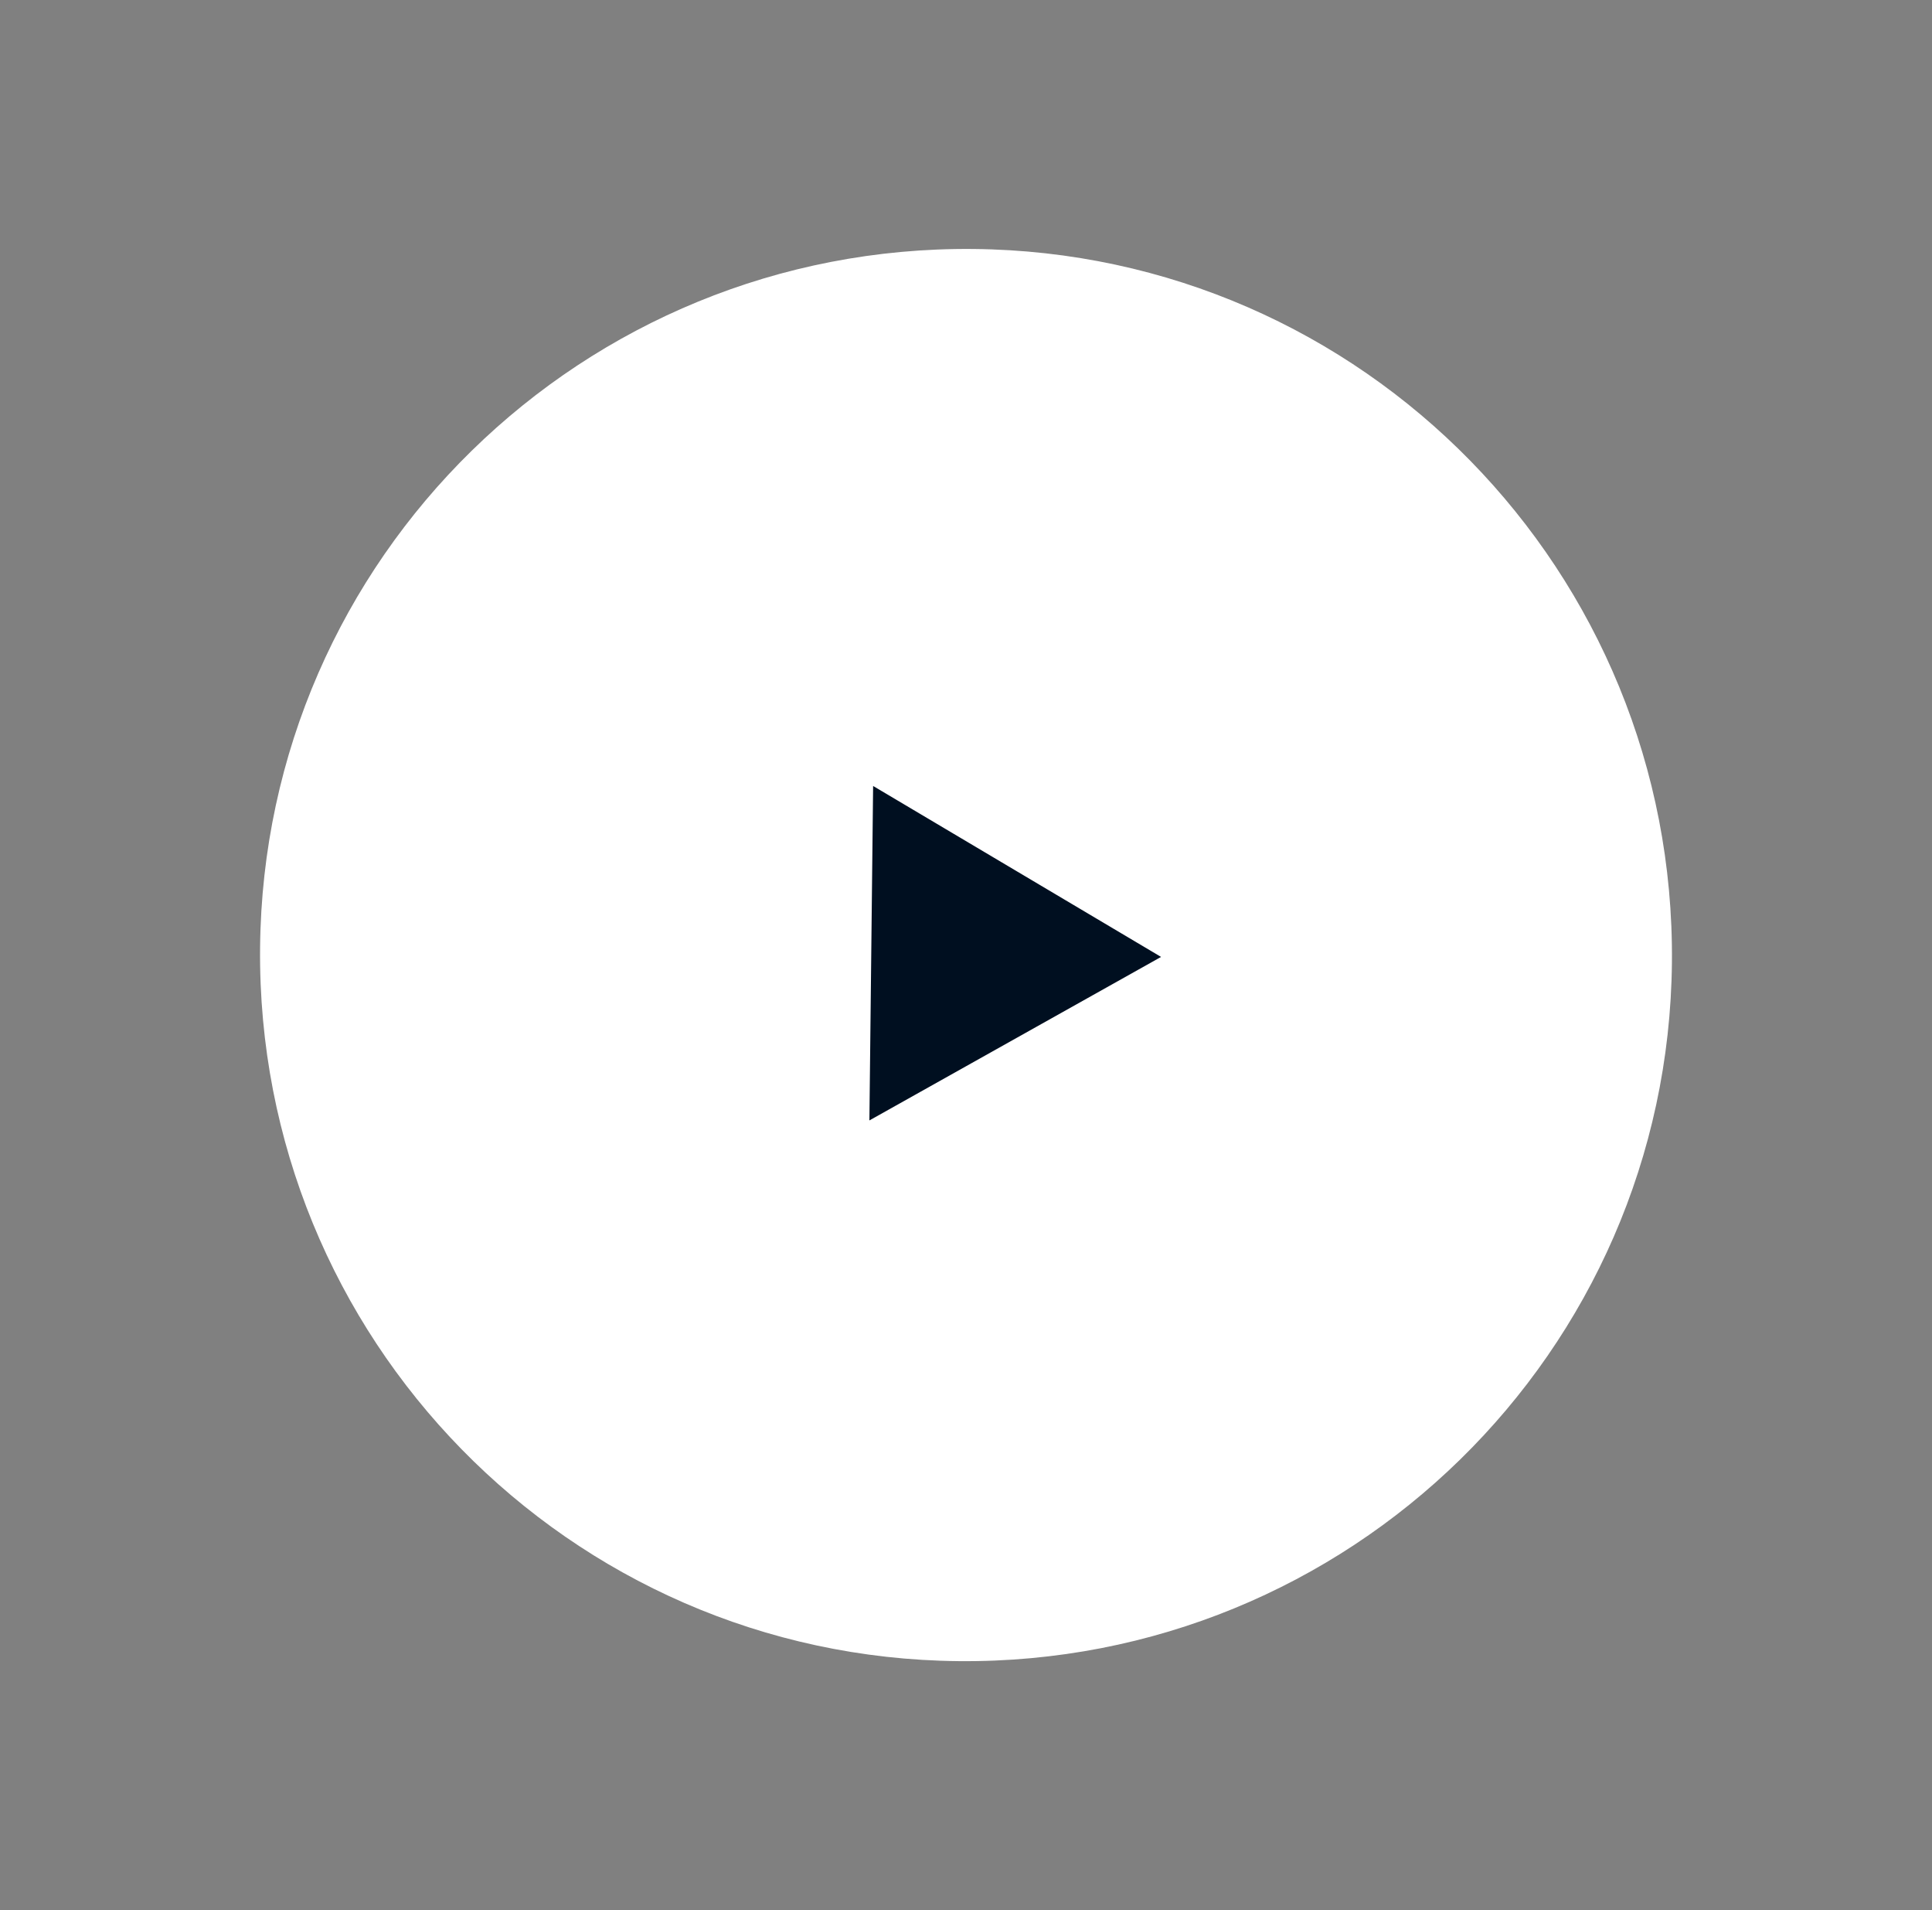
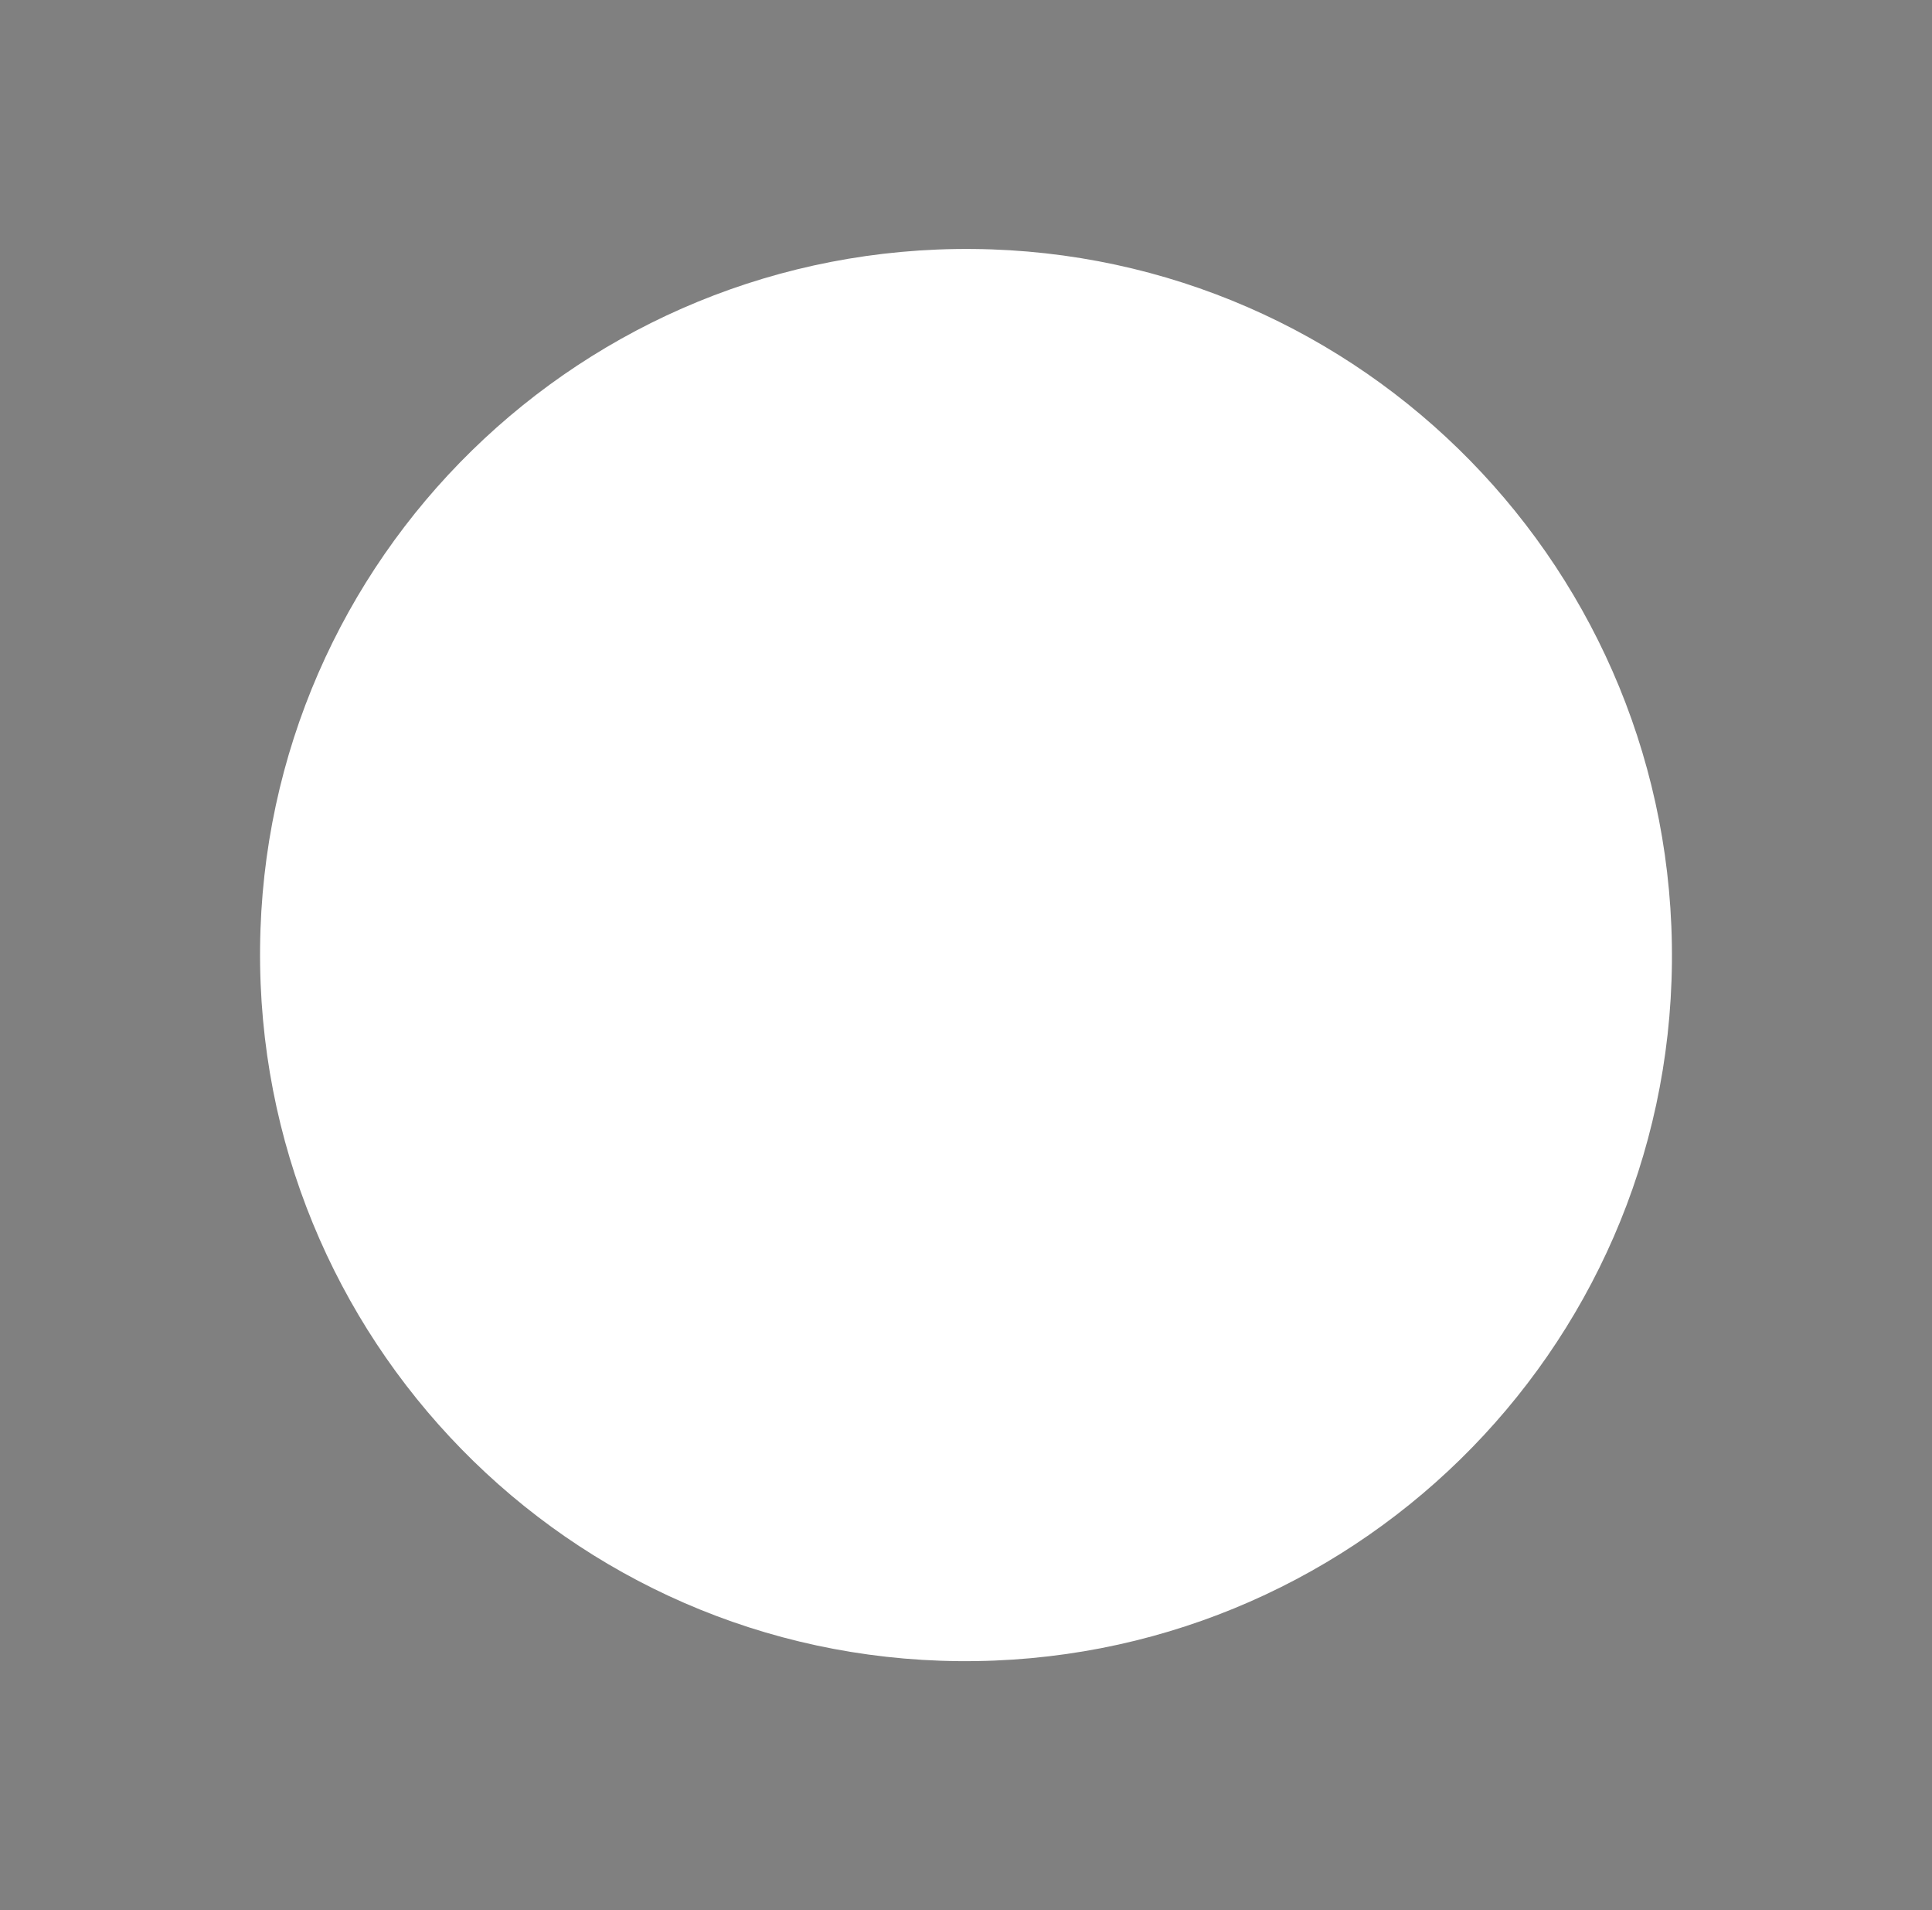
<svg xmlns="http://www.w3.org/2000/svg" id="Layer_1" x="0px" y="0px" viewBox="0 0 104 102.8" style="enable-background:new 0 0 104 102.8;" xml:space="preserve">
  <rect x="0" y="0" width="104" height="102.8" fill="#808080" stroke="none" />
  <style type="text/css"> .st0{fill:#FFFFFF;} .st1{fill:#000F20;} </style>
  <g>
    <path class="st0" d="M51.6,89.4c21,0.2,38.2-16.6,38.4-37.6c0.2-21-16.6-38.2-37.6-38.4S14.2,30,14,51C13.8,72,30.6,89.2,51.6,89.4 z" />
-     <path class="st1" d="M62.5,51.5l-15.7,8.8l0.2-18L62.5,51.5z" />
  </g>
</svg>